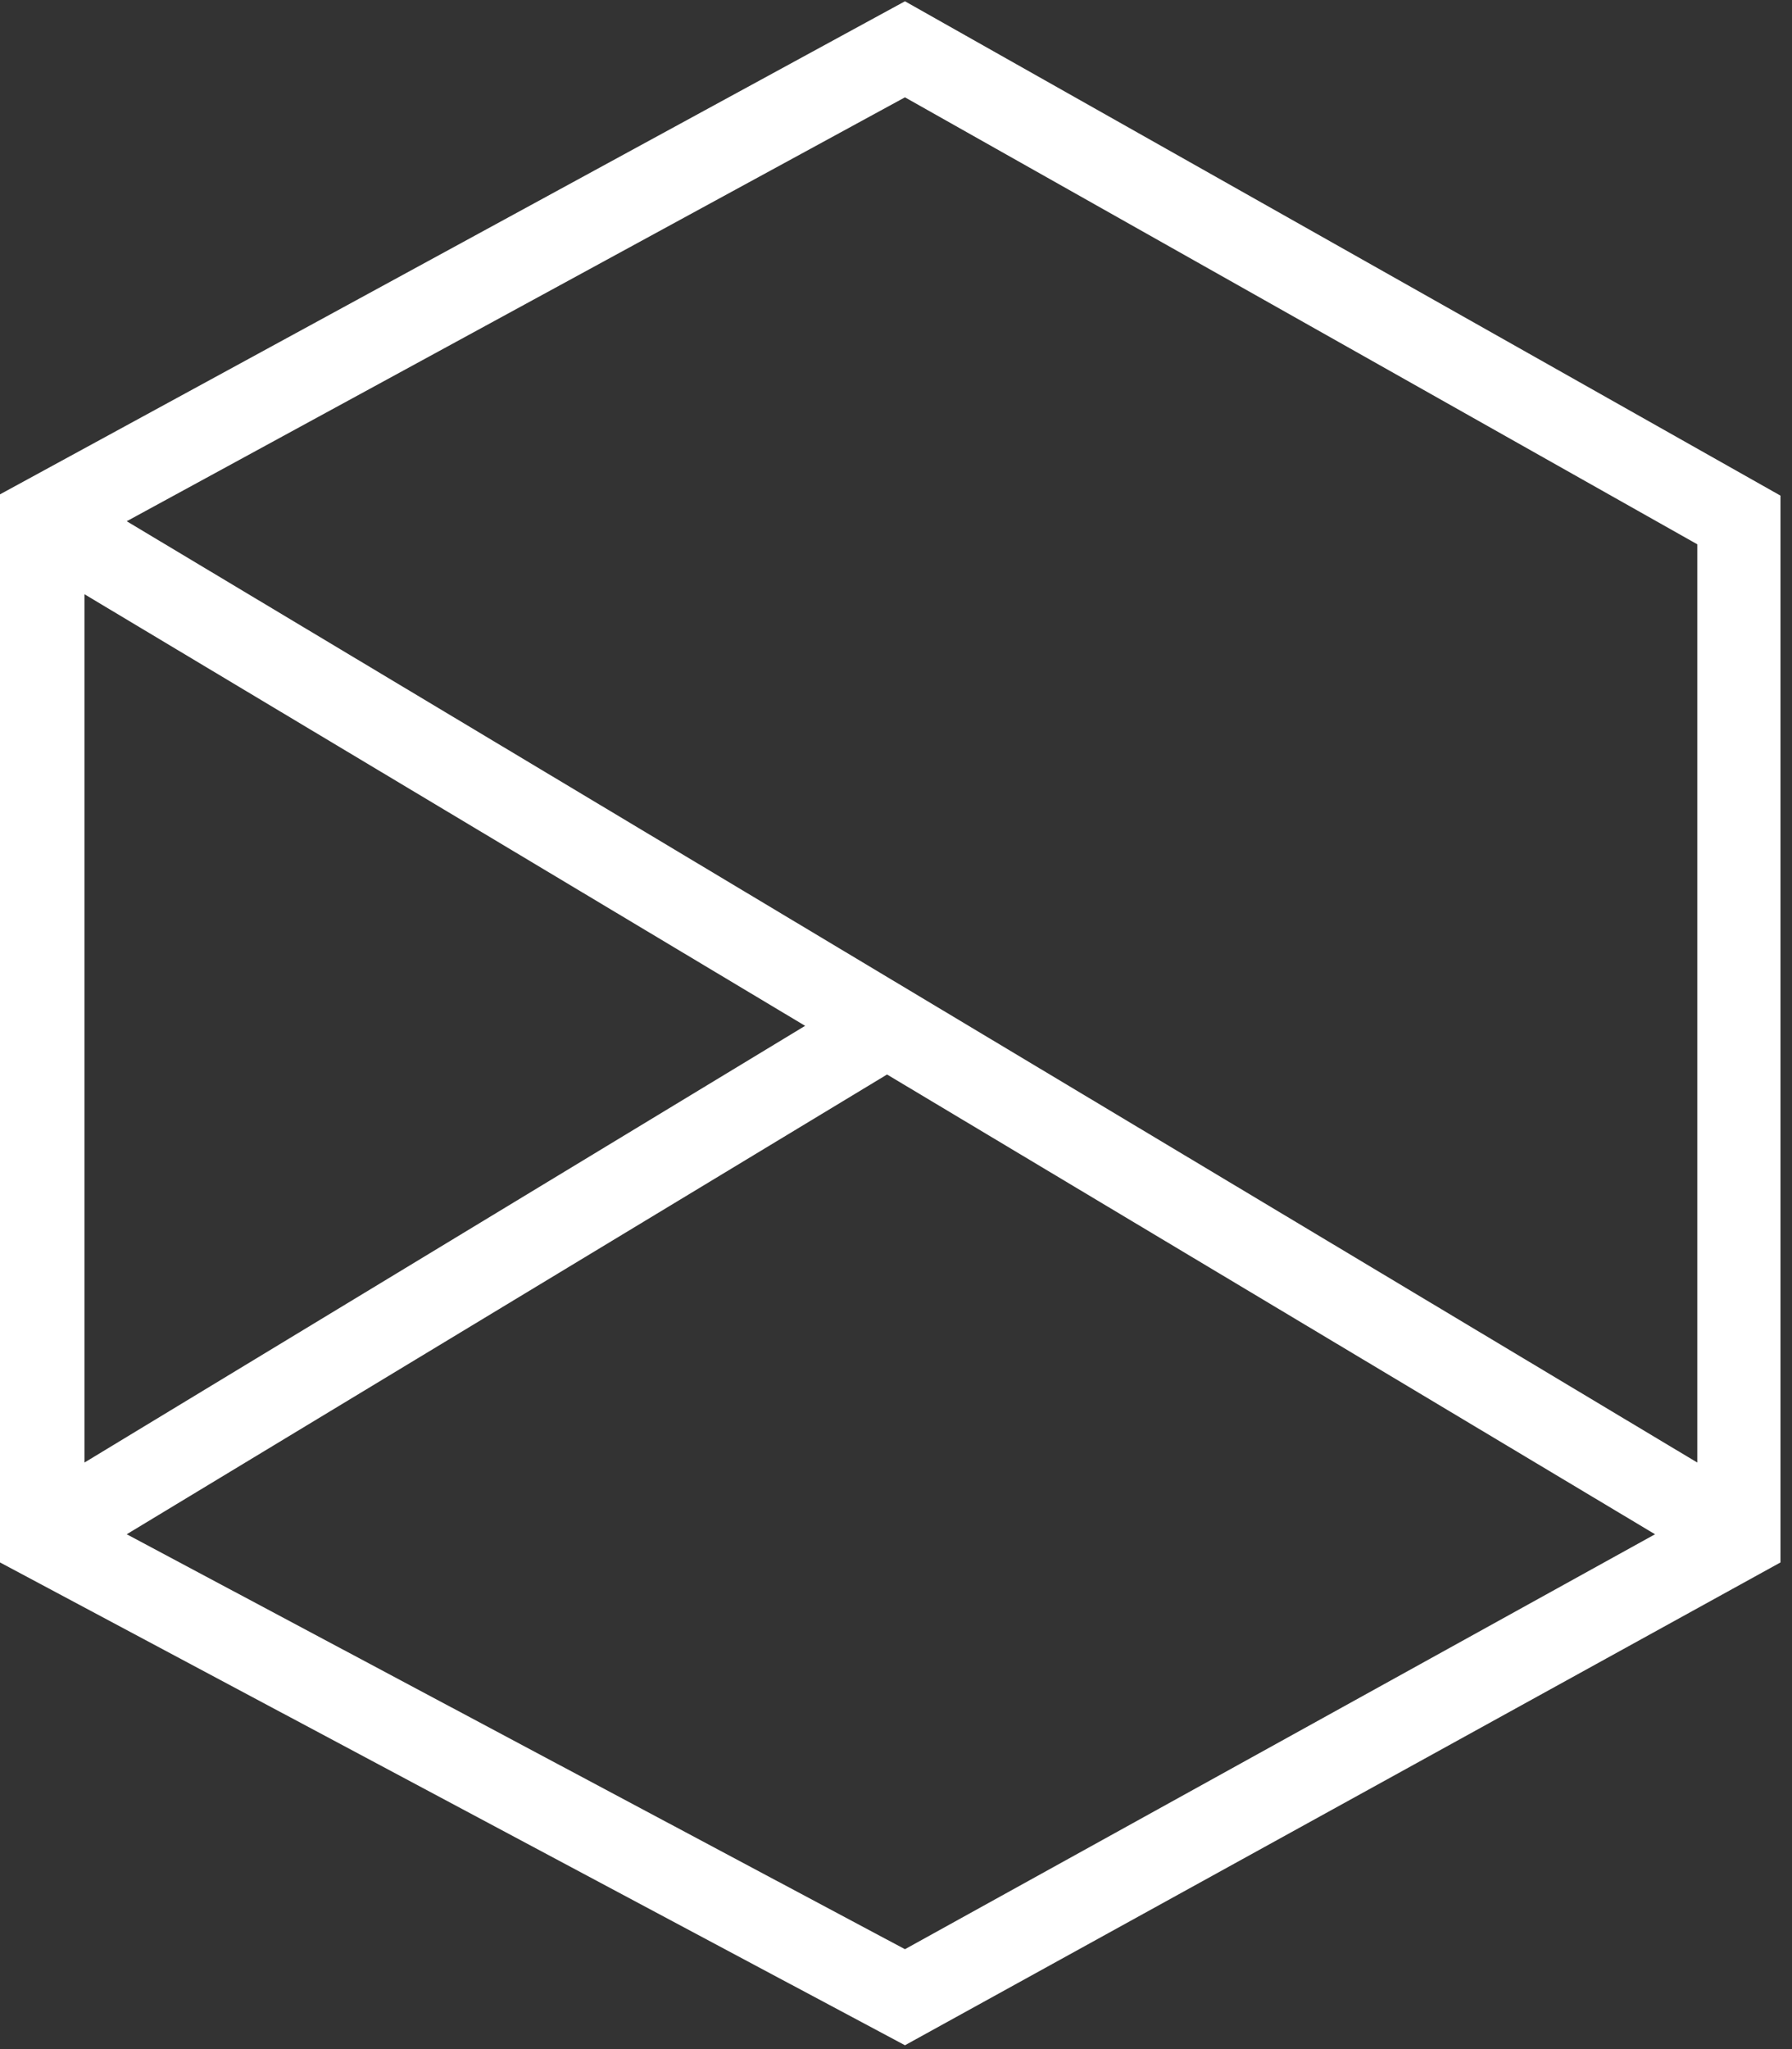
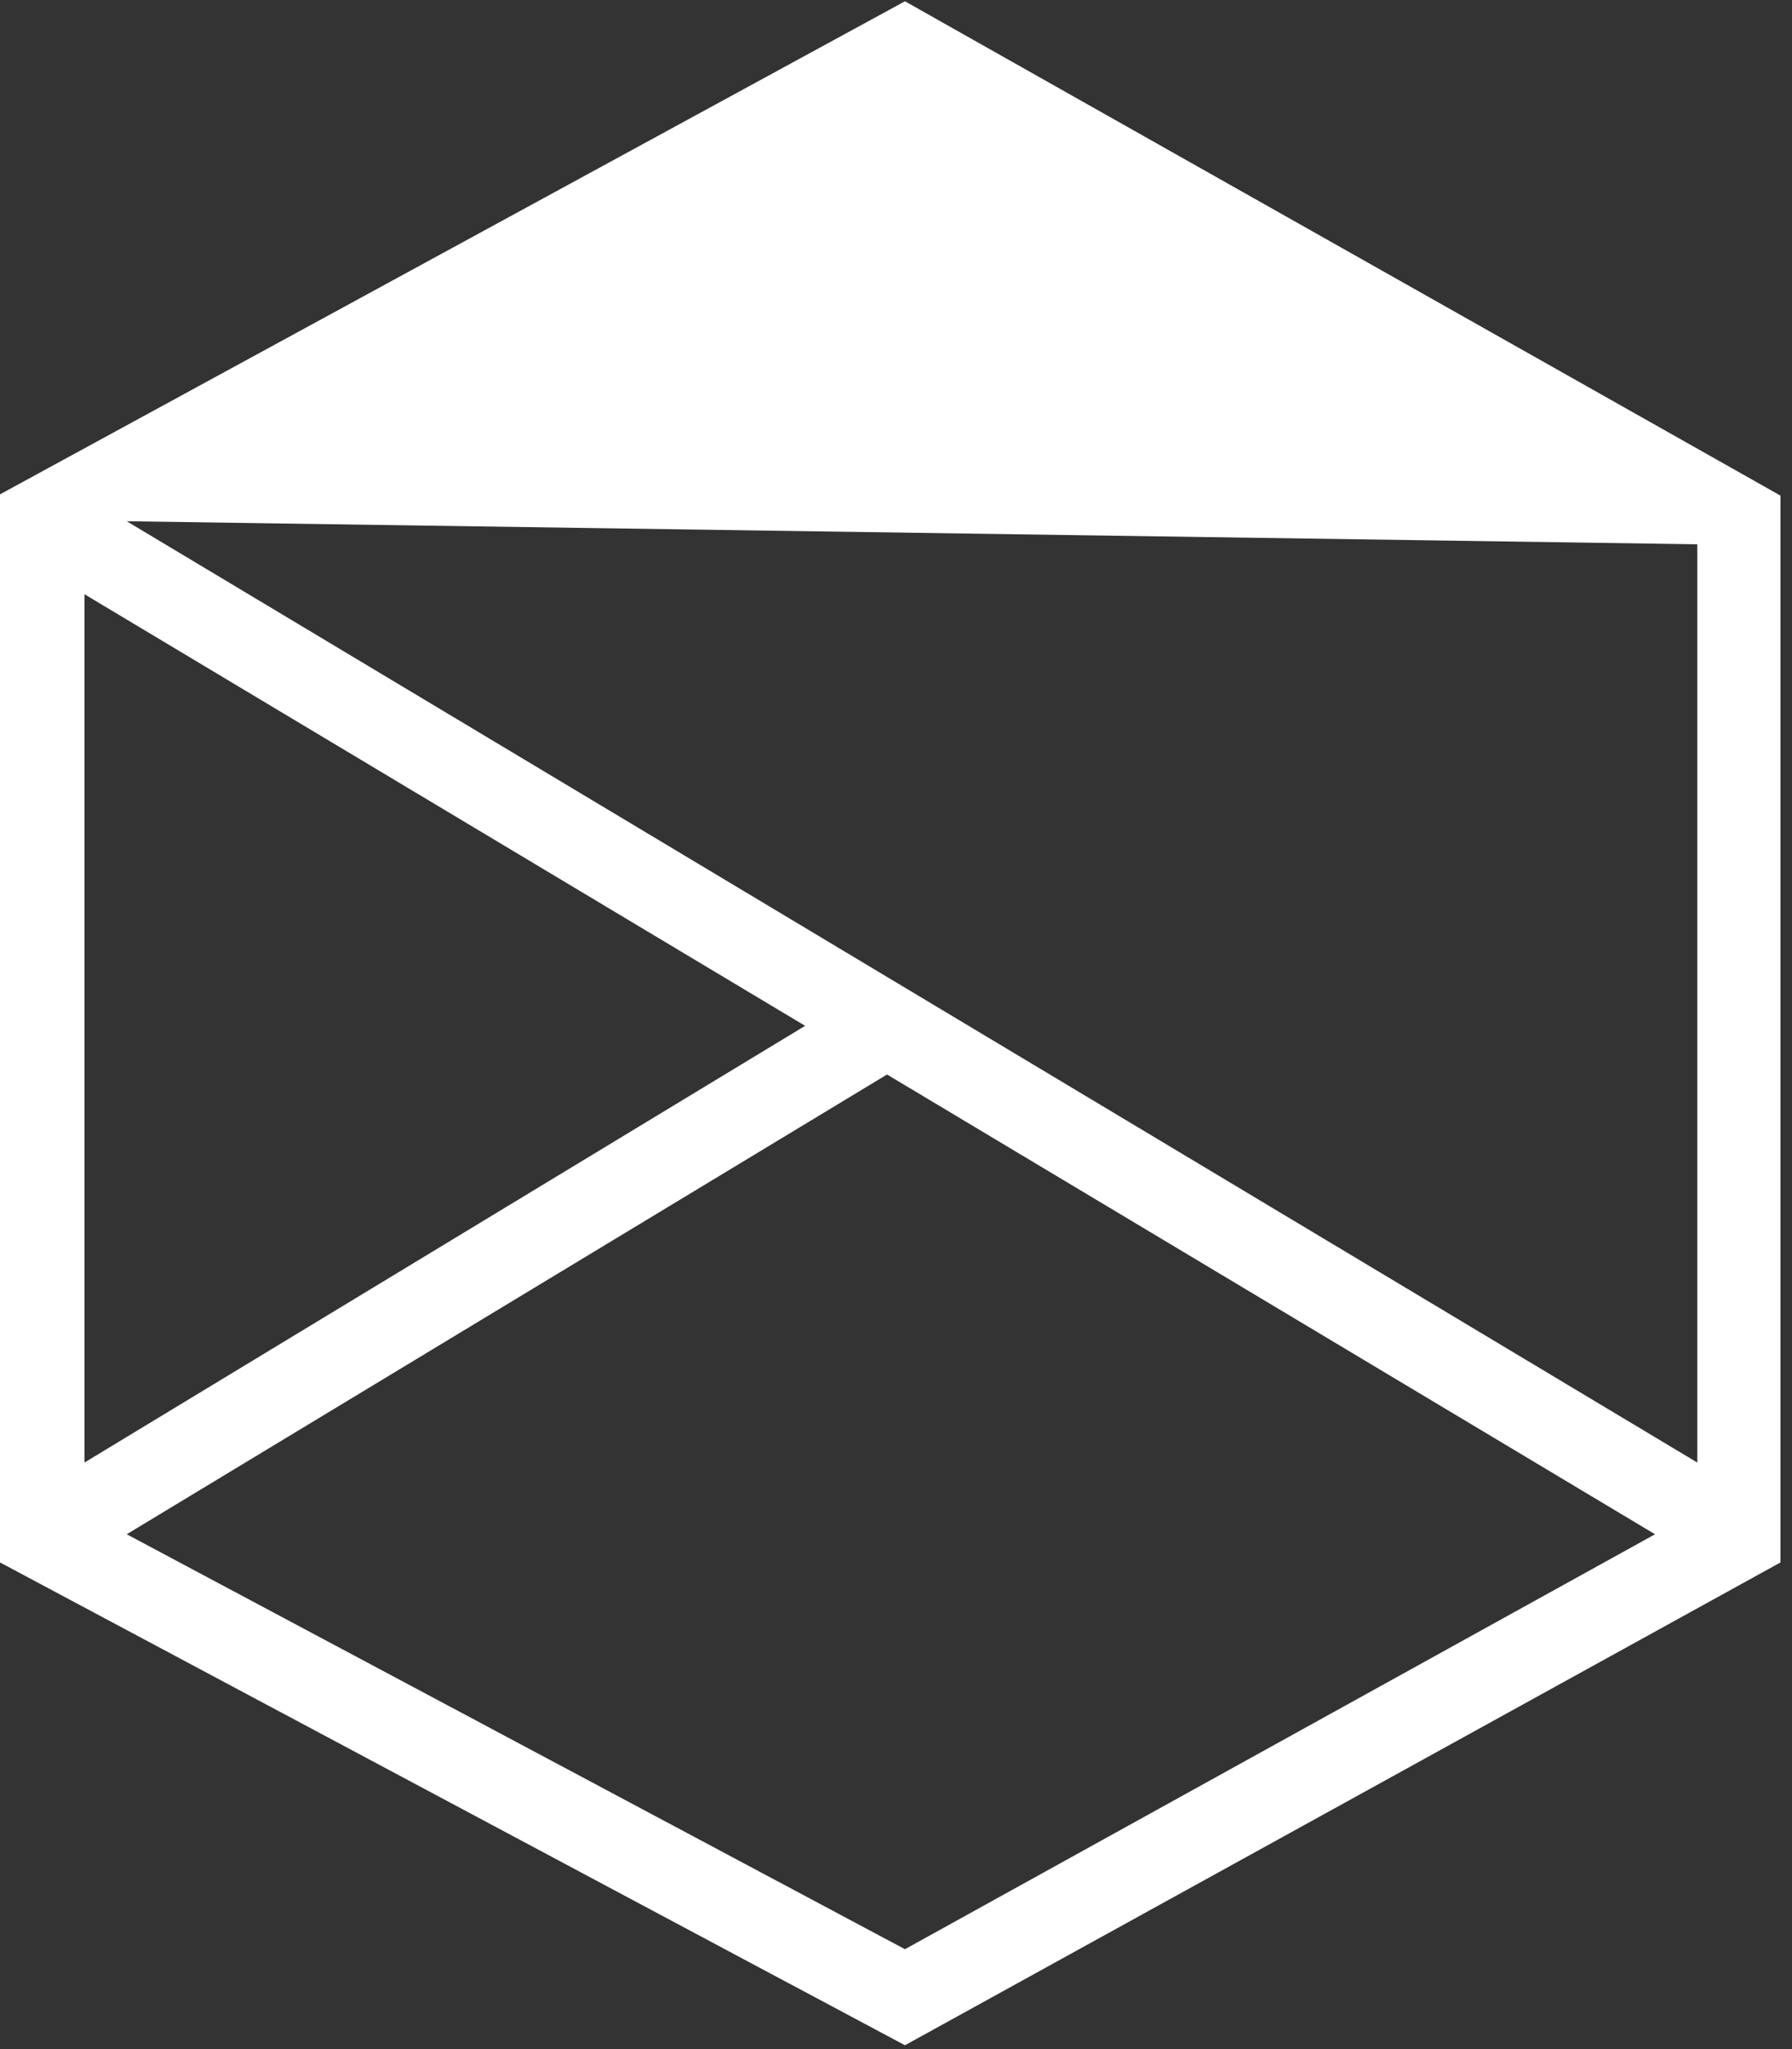
<svg xmlns="http://www.w3.org/2000/svg" width="140" height="160" viewBox="0 0 140 160" fill="none">
  <rect x="0" y="0" width="140" height="160" fill="#333333" stroke="none" />
-   <path d="M70.7 0.1L0 38.6V122L70.7 159.7L139.1 122V38.7L70.7 0.1ZM132.6 42.5V114.2L9.9 40.7L70.7 7.6L132.6 42.5ZM62.9 80.1L6.6 114.2V46.4L62.9 80.1ZM70.7 152.2L9.9 119.8L69.3 83.9L129.3 119.8L70.7 152.2Z" fill="white" />
+   <path d="M70.7 0.1L0 38.6V122L70.7 159.7L139.1 122V38.7L70.7 0.1ZM132.6 42.5V114.2L9.9 40.7L132.6 42.5ZM62.9 80.1L6.6 114.2V46.4L62.9 80.1ZM70.7 152.2L9.9 119.8L69.3 83.9L129.3 119.8L70.7 152.2Z" fill="white" />
</svg>